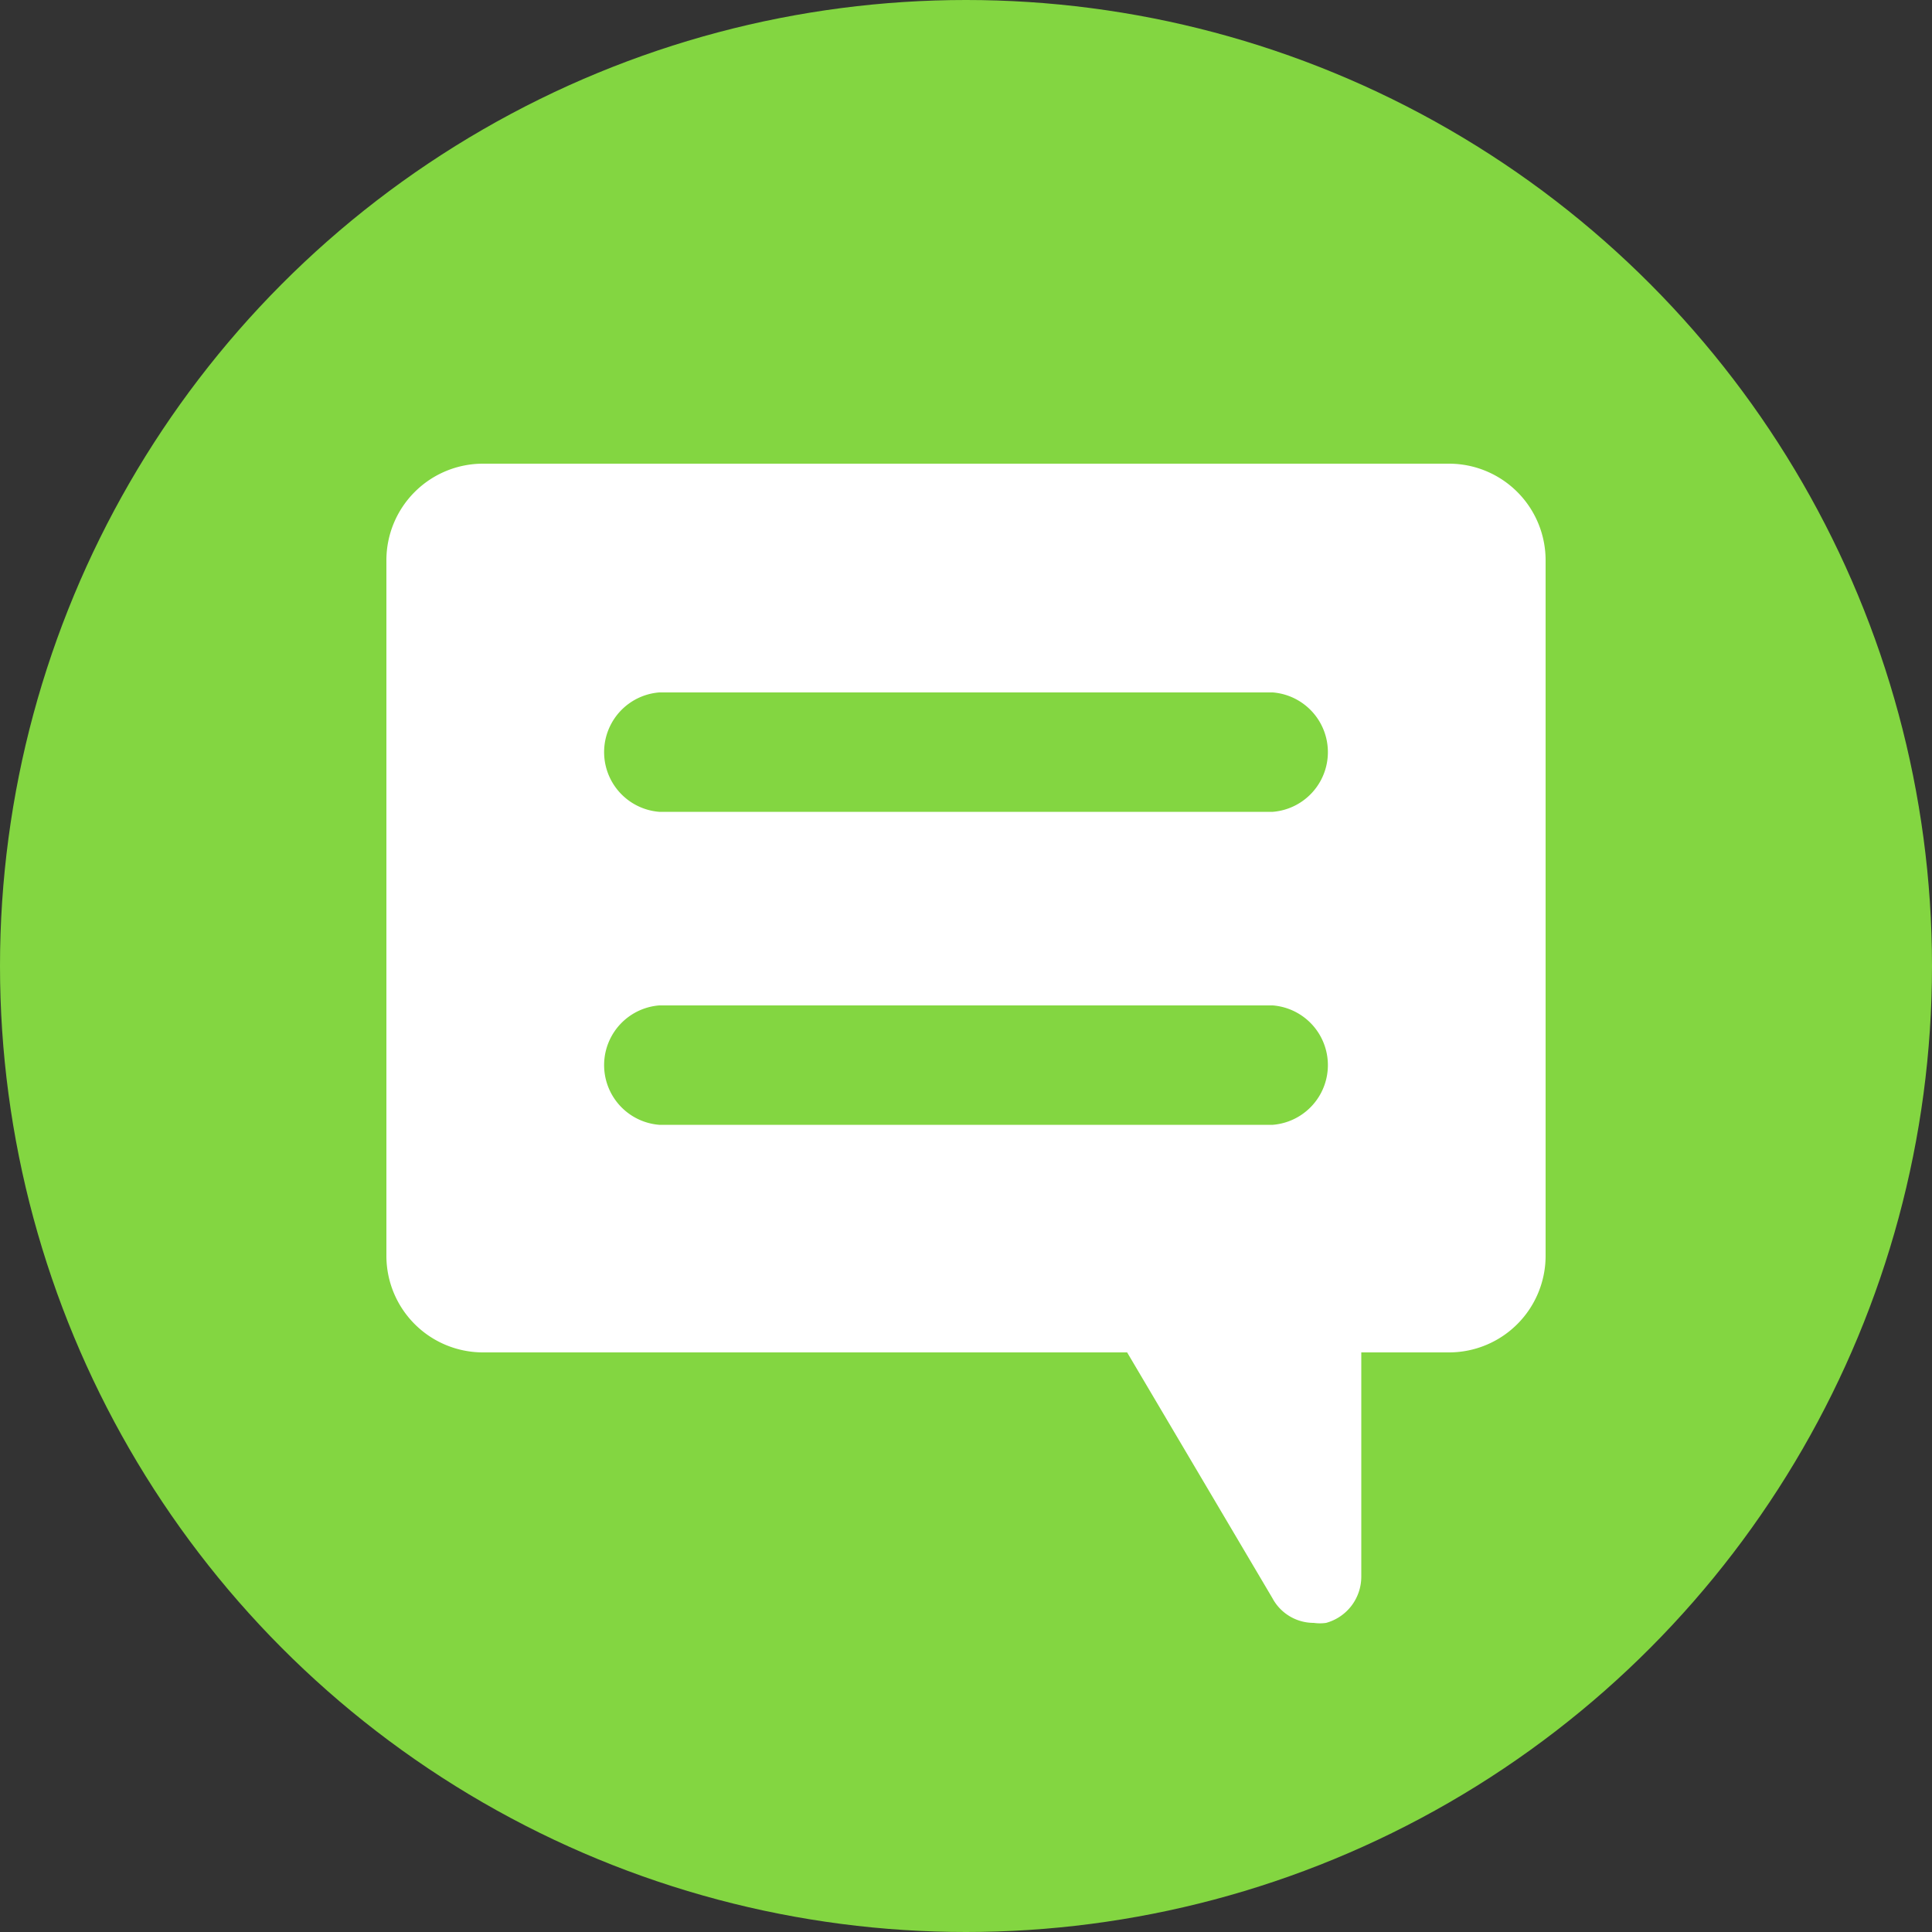
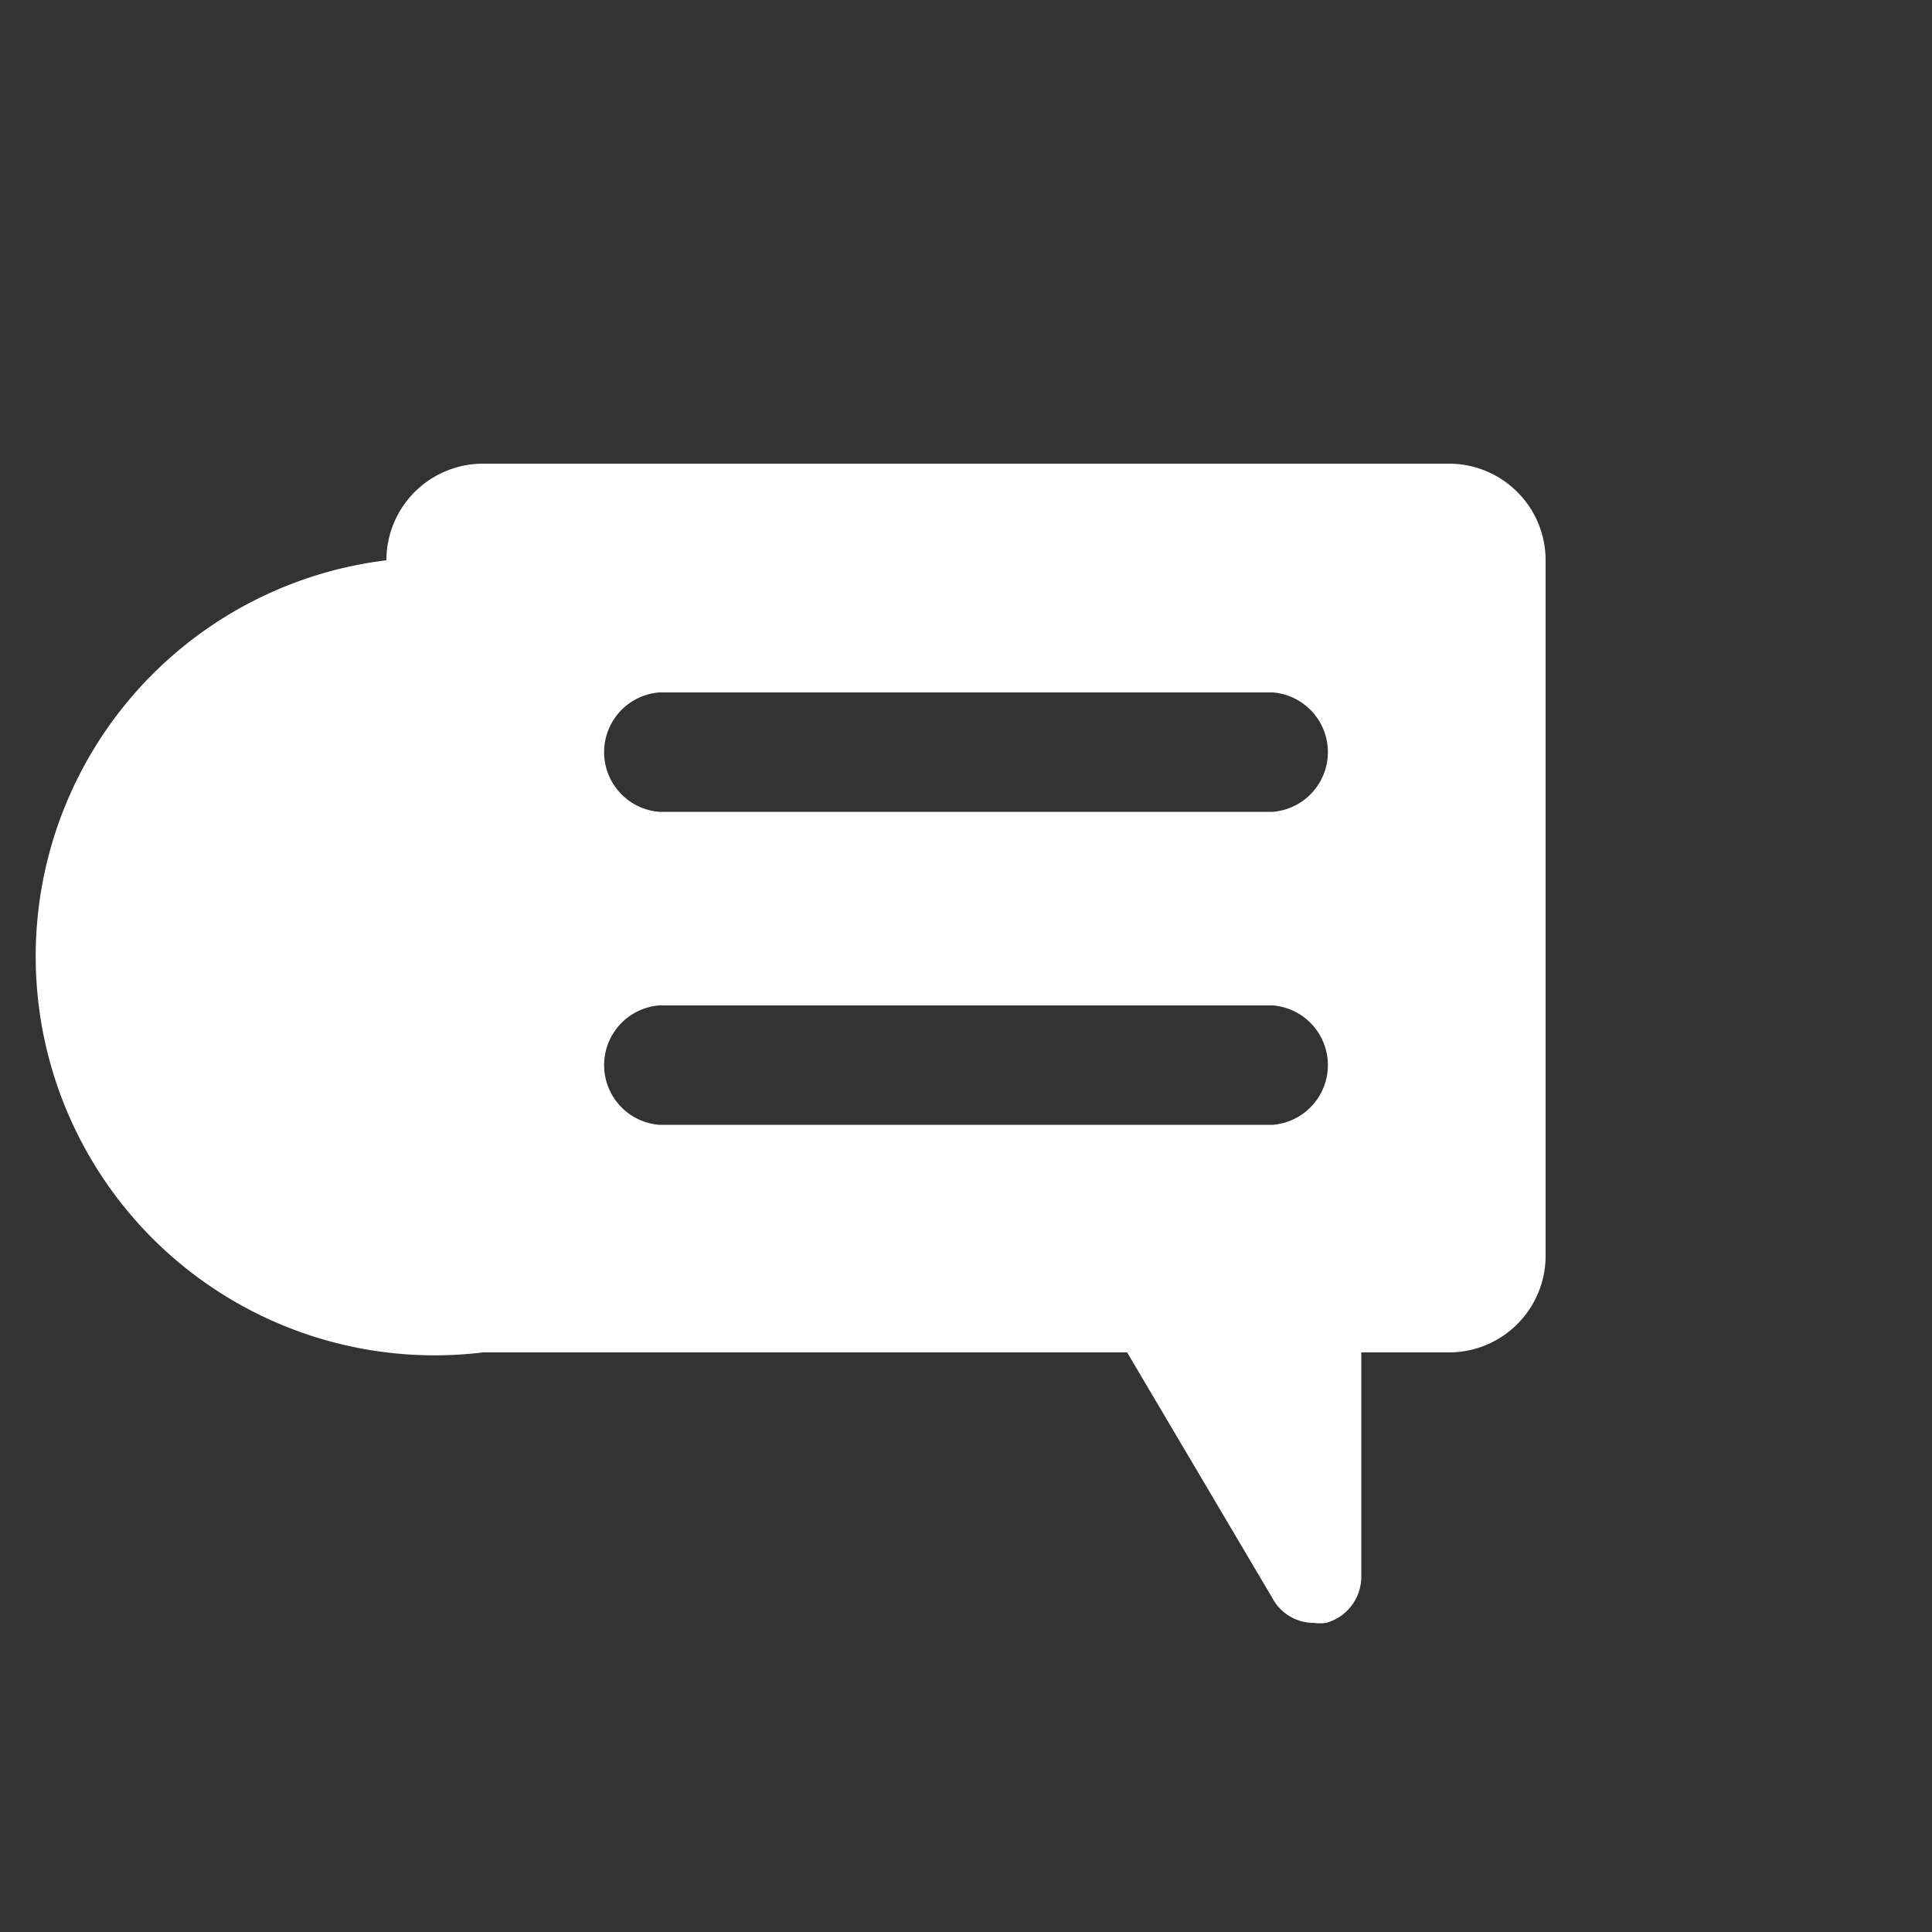
<svg xmlns="http://www.w3.org/2000/svg" width="50" height="50" viewBox="0 0 50 50">
  <rect x="0" y="0" width="50" height="50" fill="#333333" stroke="none" />
  <g>
-     <circle cx="25" cy="25" r="25" style="fill: #83d641" />
-     <path d="M37.5,12h-25A2.5,2.5,0,0,0,10,14.5v18A2.5,2.5,0,0,0,12.5,35H29.17l3.76,6.36A1.21,1.21,0,0,0,34,42a1.12,1.12,0,0,0,.32,0,1.24,1.24,0,0,0,.91-1.2V35H37.5a2.5,2.5,0,0,0,2.5-2.5v-18A2.5,2.5,0,0,0,37.5,12ZM32.94,29.11H17.06a1.55,1.55,0,0,1,0-3.09H32.94a1.55,1.55,0,0,1,0,3.09Zm0-8.1H17.06a1.55,1.55,0,0,1,0-3.09H32.94a1.55,1.55,0,0,1,0,3.09Z" style="fill: #fff" />
+     <path d="M37.5,12h-25A2.5,2.5,0,0,0,10,14.5A2.5,2.5,0,0,0,12.5,35H29.17l3.76,6.36A1.21,1.21,0,0,0,34,42a1.12,1.12,0,0,0,.32,0,1.24,1.24,0,0,0,.91-1.2V35H37.5a2.5,2.5,0,0,0,2.5-2.5v-18A2.5,2.5,0,0,0,37.5,12ZM32.94,29.11H17.06a1.55,1.55,0,0,1,0-3.09H32.94a1.55,1.55,0,0,1,0,3.09Zm0-8.1H17.06a1.55,1.55,0,0,1,0-3.09H32.94a1.55,1.55,0,0,1,0,3.09Z" style="fill: #fff" />
  </g>
</svg>